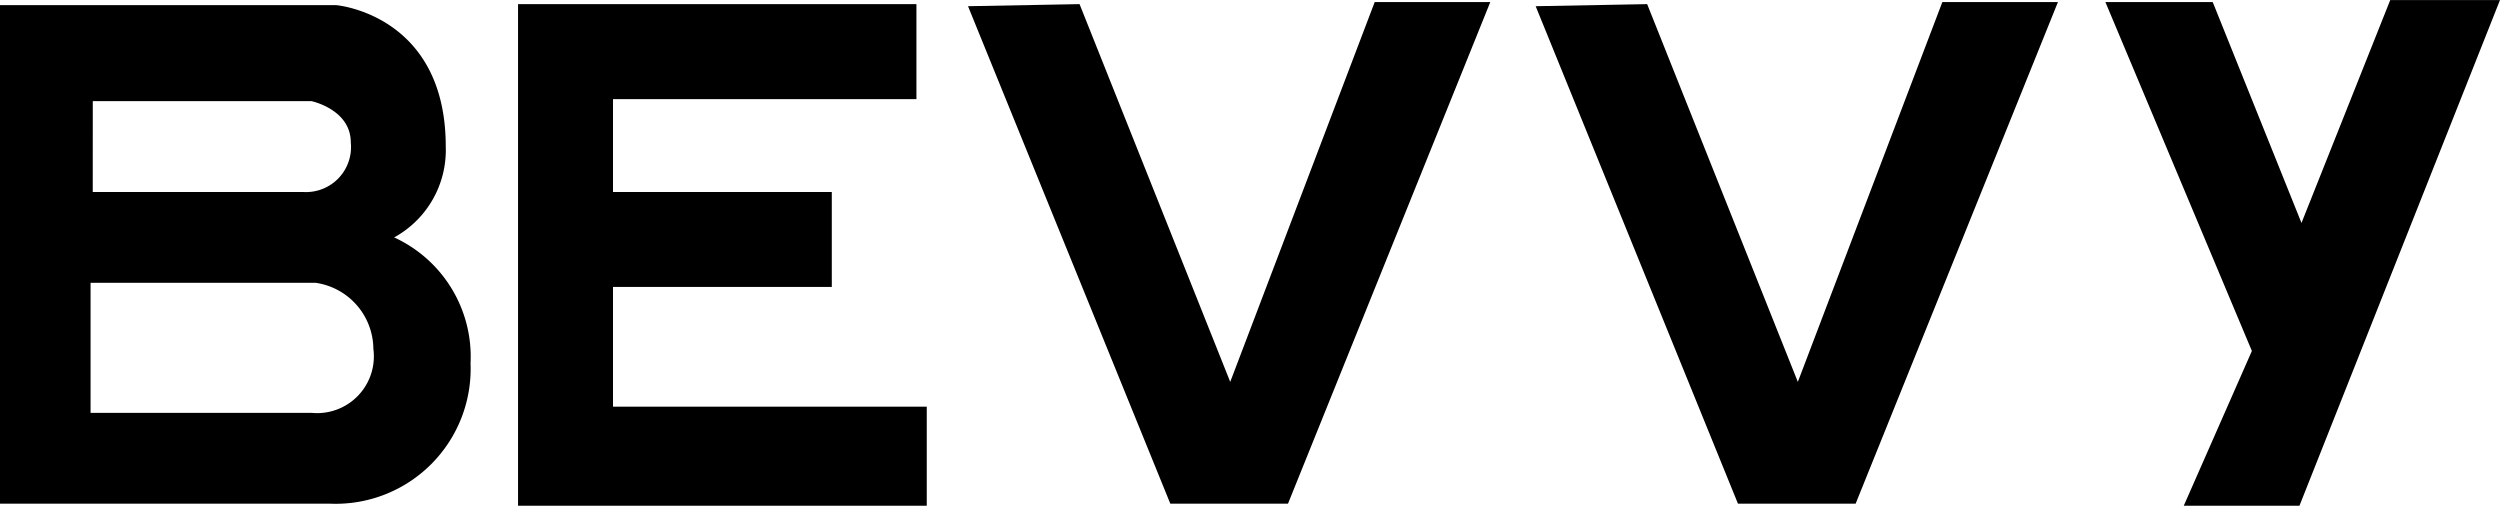
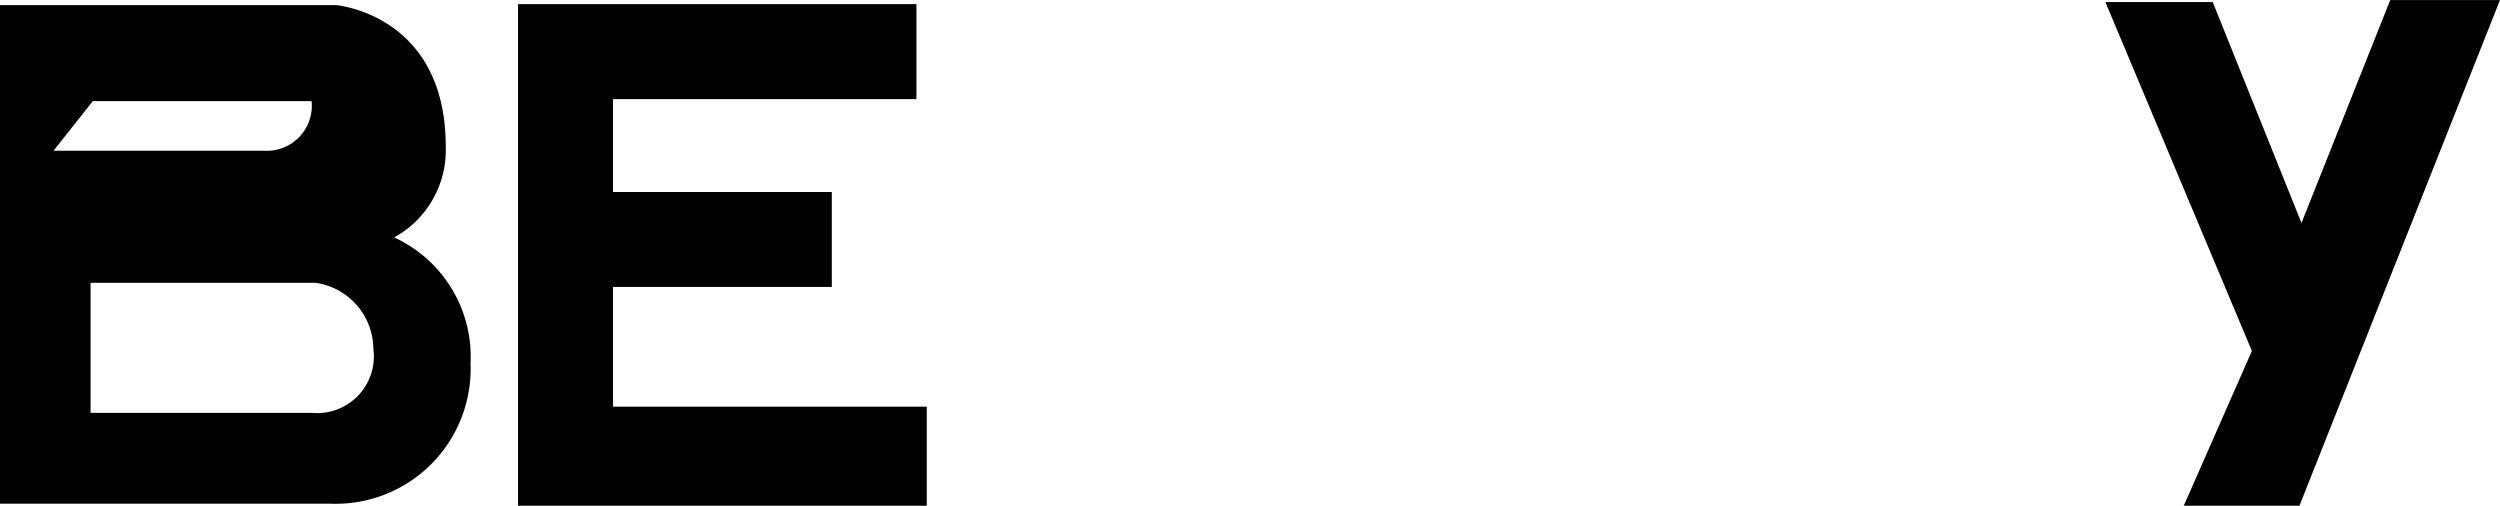
<svg xmlns="http://www.w3.org/2000/svg" width="74.531" height="15.077" viewBox="0 0 74.531 15.077">
  <g id="Group_3567" data-name="Group 3567" transform="translate(-196 -265.176)">
    <g id="Group_3566" data-name="Group 3566" transform="translate(196 265.33)">
-       <path id="Path_17239" data-name="Path 17239" d="M207.751,272.924a2.969,2.969,0,0,0,1.538-2.708c0-3.939-3.261-4.216-3.261-4.216H196v14.862h9.843a4.025,4.025,0,0,0,4.185-4.185A3.912,3.912,0,0,0,207.751,272.924Zm-8.985-4.062h6.523s1.169.246,1.169,1.231a1.342,1.342,0,0,1-1.416,1.477h-6.277Zm6.523,9.292H198.7v-3.877h6.708a2.006,2.006,0,0,1,1.723,1.969A1.692,1.692,0,0,1,205.289,278.154Z" transform="translate(-196 -266)" />
+       <path id="Path_17239" data-name="Path 17239" d="M207.751,272.924a2.969,2.969,0,0,0,1.538-2.708c0-3.939-3.261-4.216-3.261-4.216H196v14.862h9.843a4.025,4.025,0,0,0,4.185-4.185A3.912,3.912,0,0,0,207.751,272.924Zm-8.985-4.062h6.523a1.342,1.342,0,0,1-1.416,1.477h-6.277Zm6.523,9.292H198.7v-3.877h6.708a2.006,2.006,0,0,1,1.723,1.969A1.692,1.692,0,0,1,205.289,278.154Z" transform="translate(-196 -266)" />
    </g>
    <path id="Path_17240" data-name="Path 17240" d="M278.883,265.837v14.954h12.185v-2.954h-9.354v-3.569h6.523v-2.831h-6.523v-2.769h9.046v-2.831Z" transform="translate(-67.439 -0.537)" />
-     <path id="Path_17241" data-name="Path 17241" d="M350.883,265.63l6.031,14.831h3.508l6.031-14.954h-3.446L358.7,276.83l-4.492-11.262Z" transform="translate(-126.024 -0.269)" />
-     <path id="Path_17242" data-name="Path 17242" d="M441.708,265.63l6.031,14.831h3.508l6.031-14.954h-3.446l-4.308,11.323-4.492-11.262Z" transform="translate(-199.926 -0.269)" />
    <path id="Path_17243" data-name="Path 17243" d="M532.864,265.238h3.2l2.646,6.585,2.646-6.646h3.272l-5.979,15.077H535.2l2.031-4.615Z" transform="translate(-274.097)" />
  </g>
</svg>